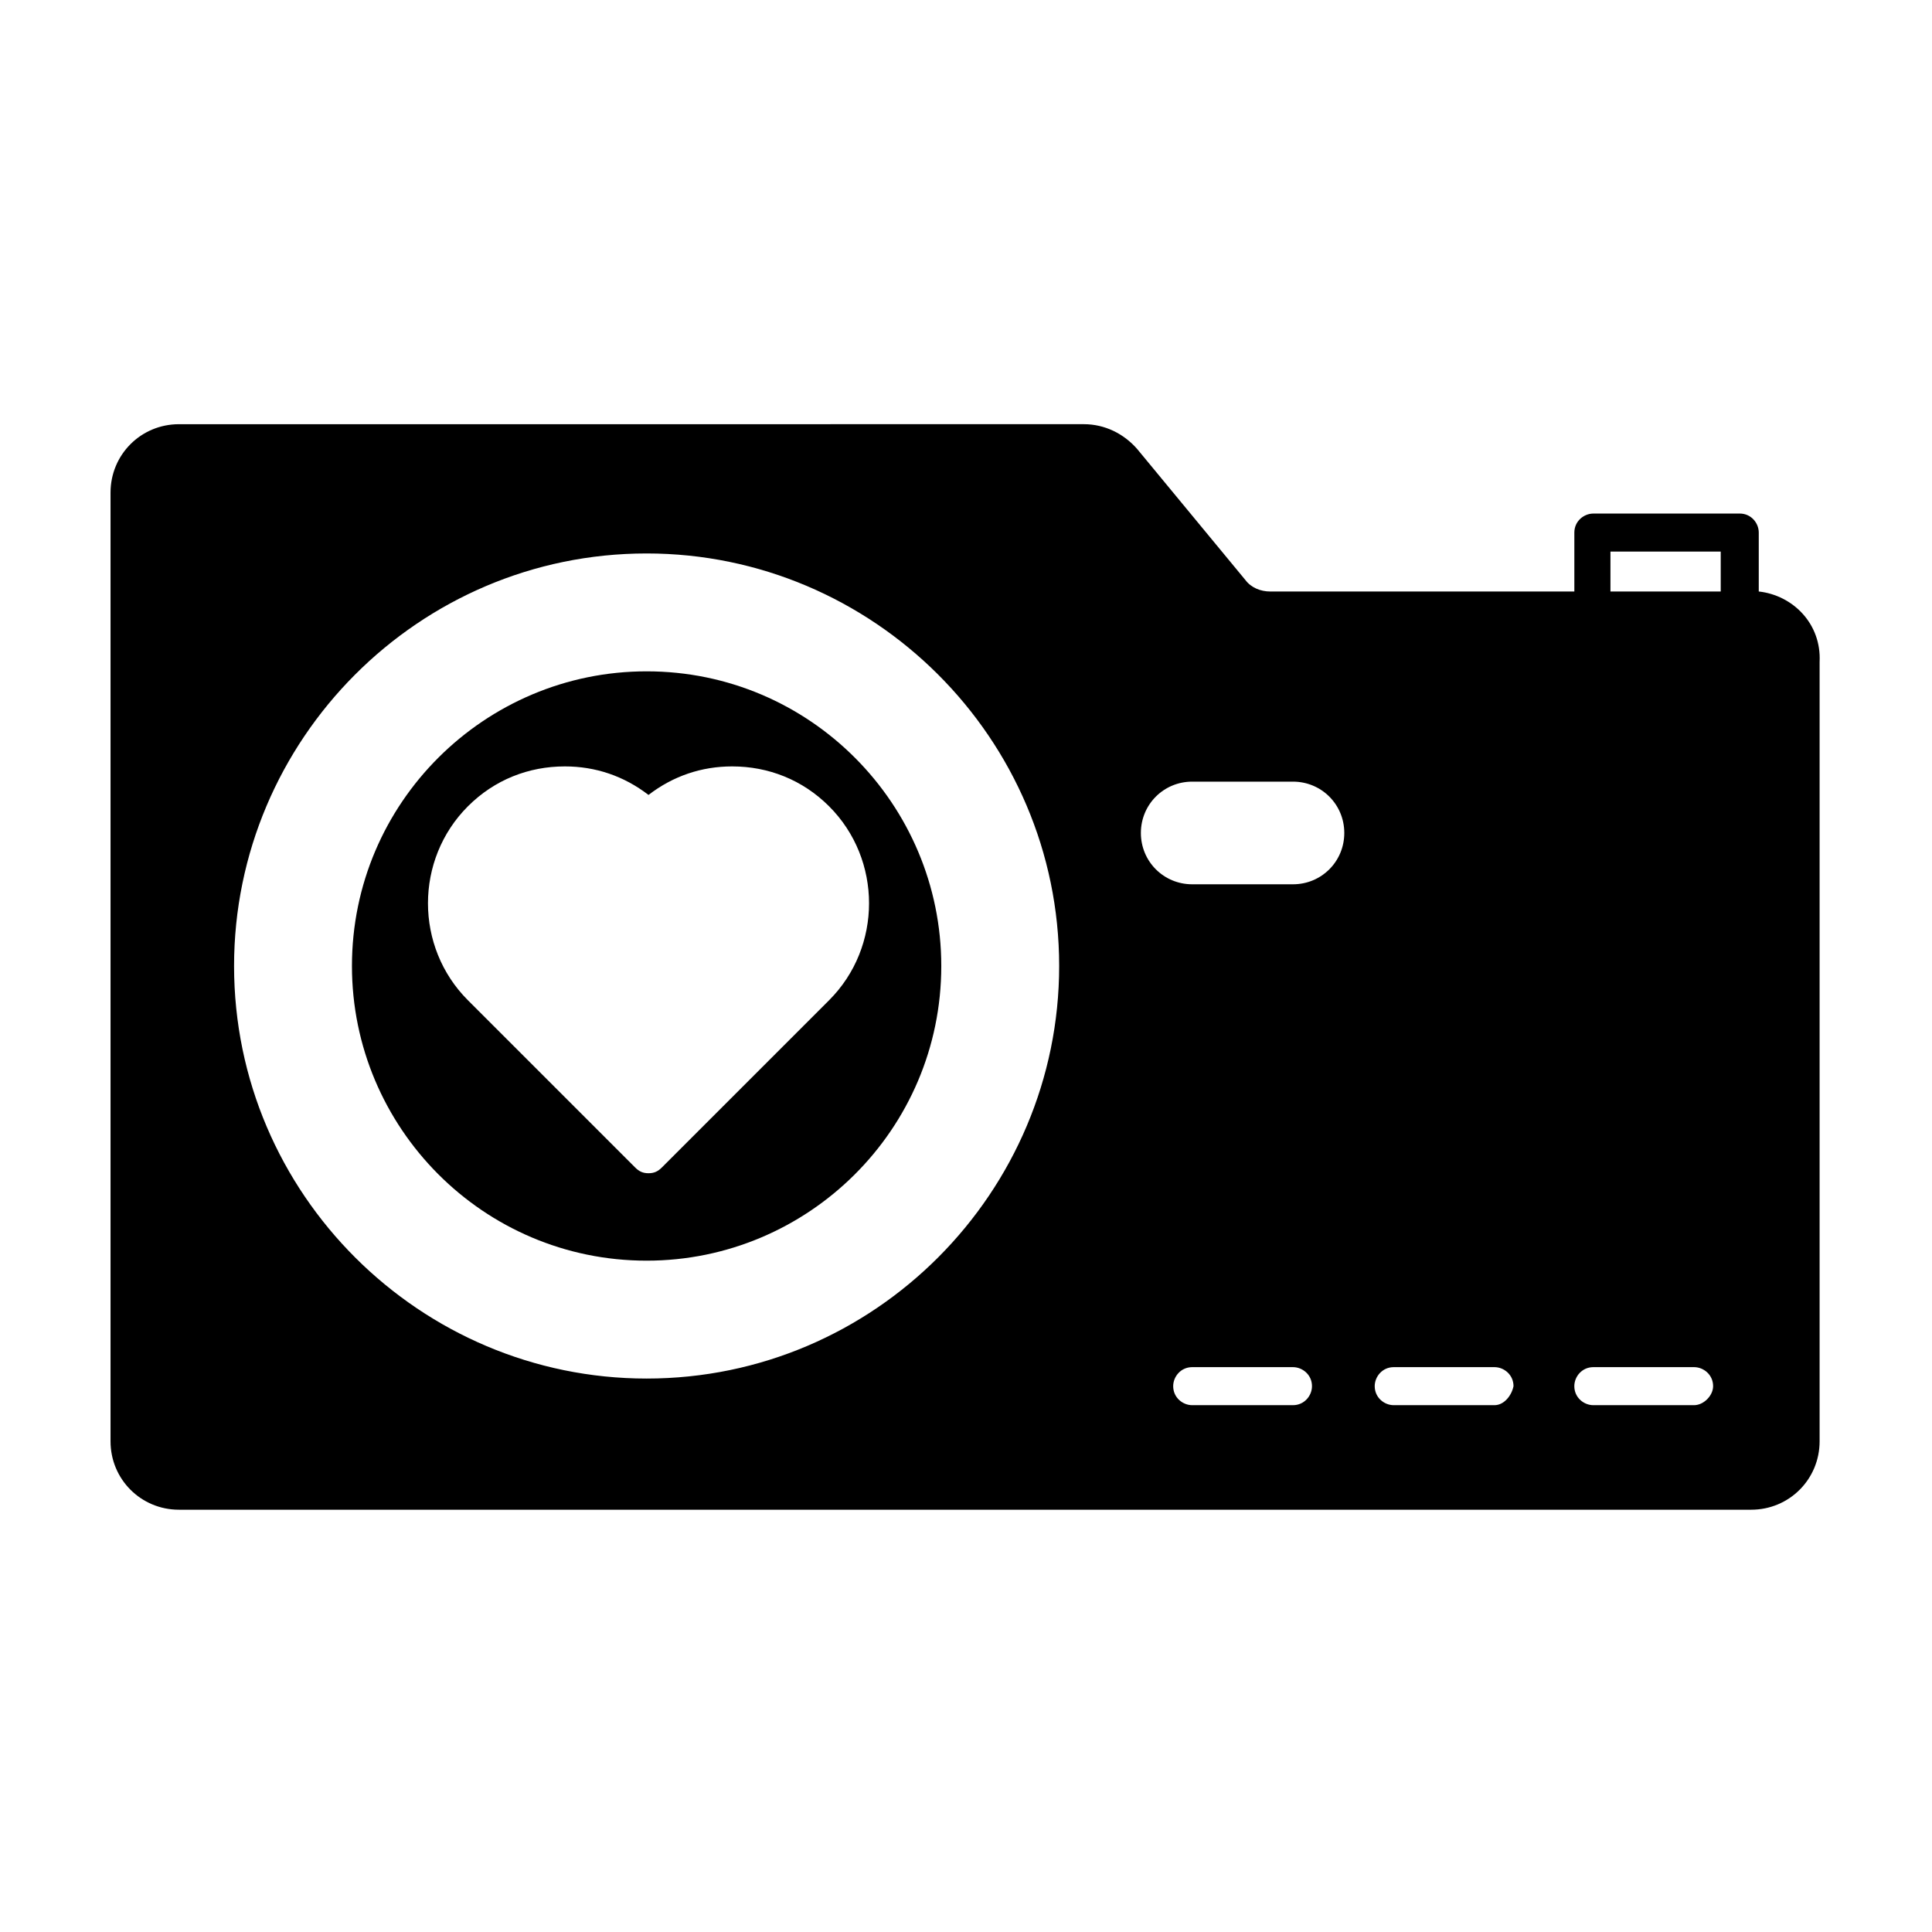
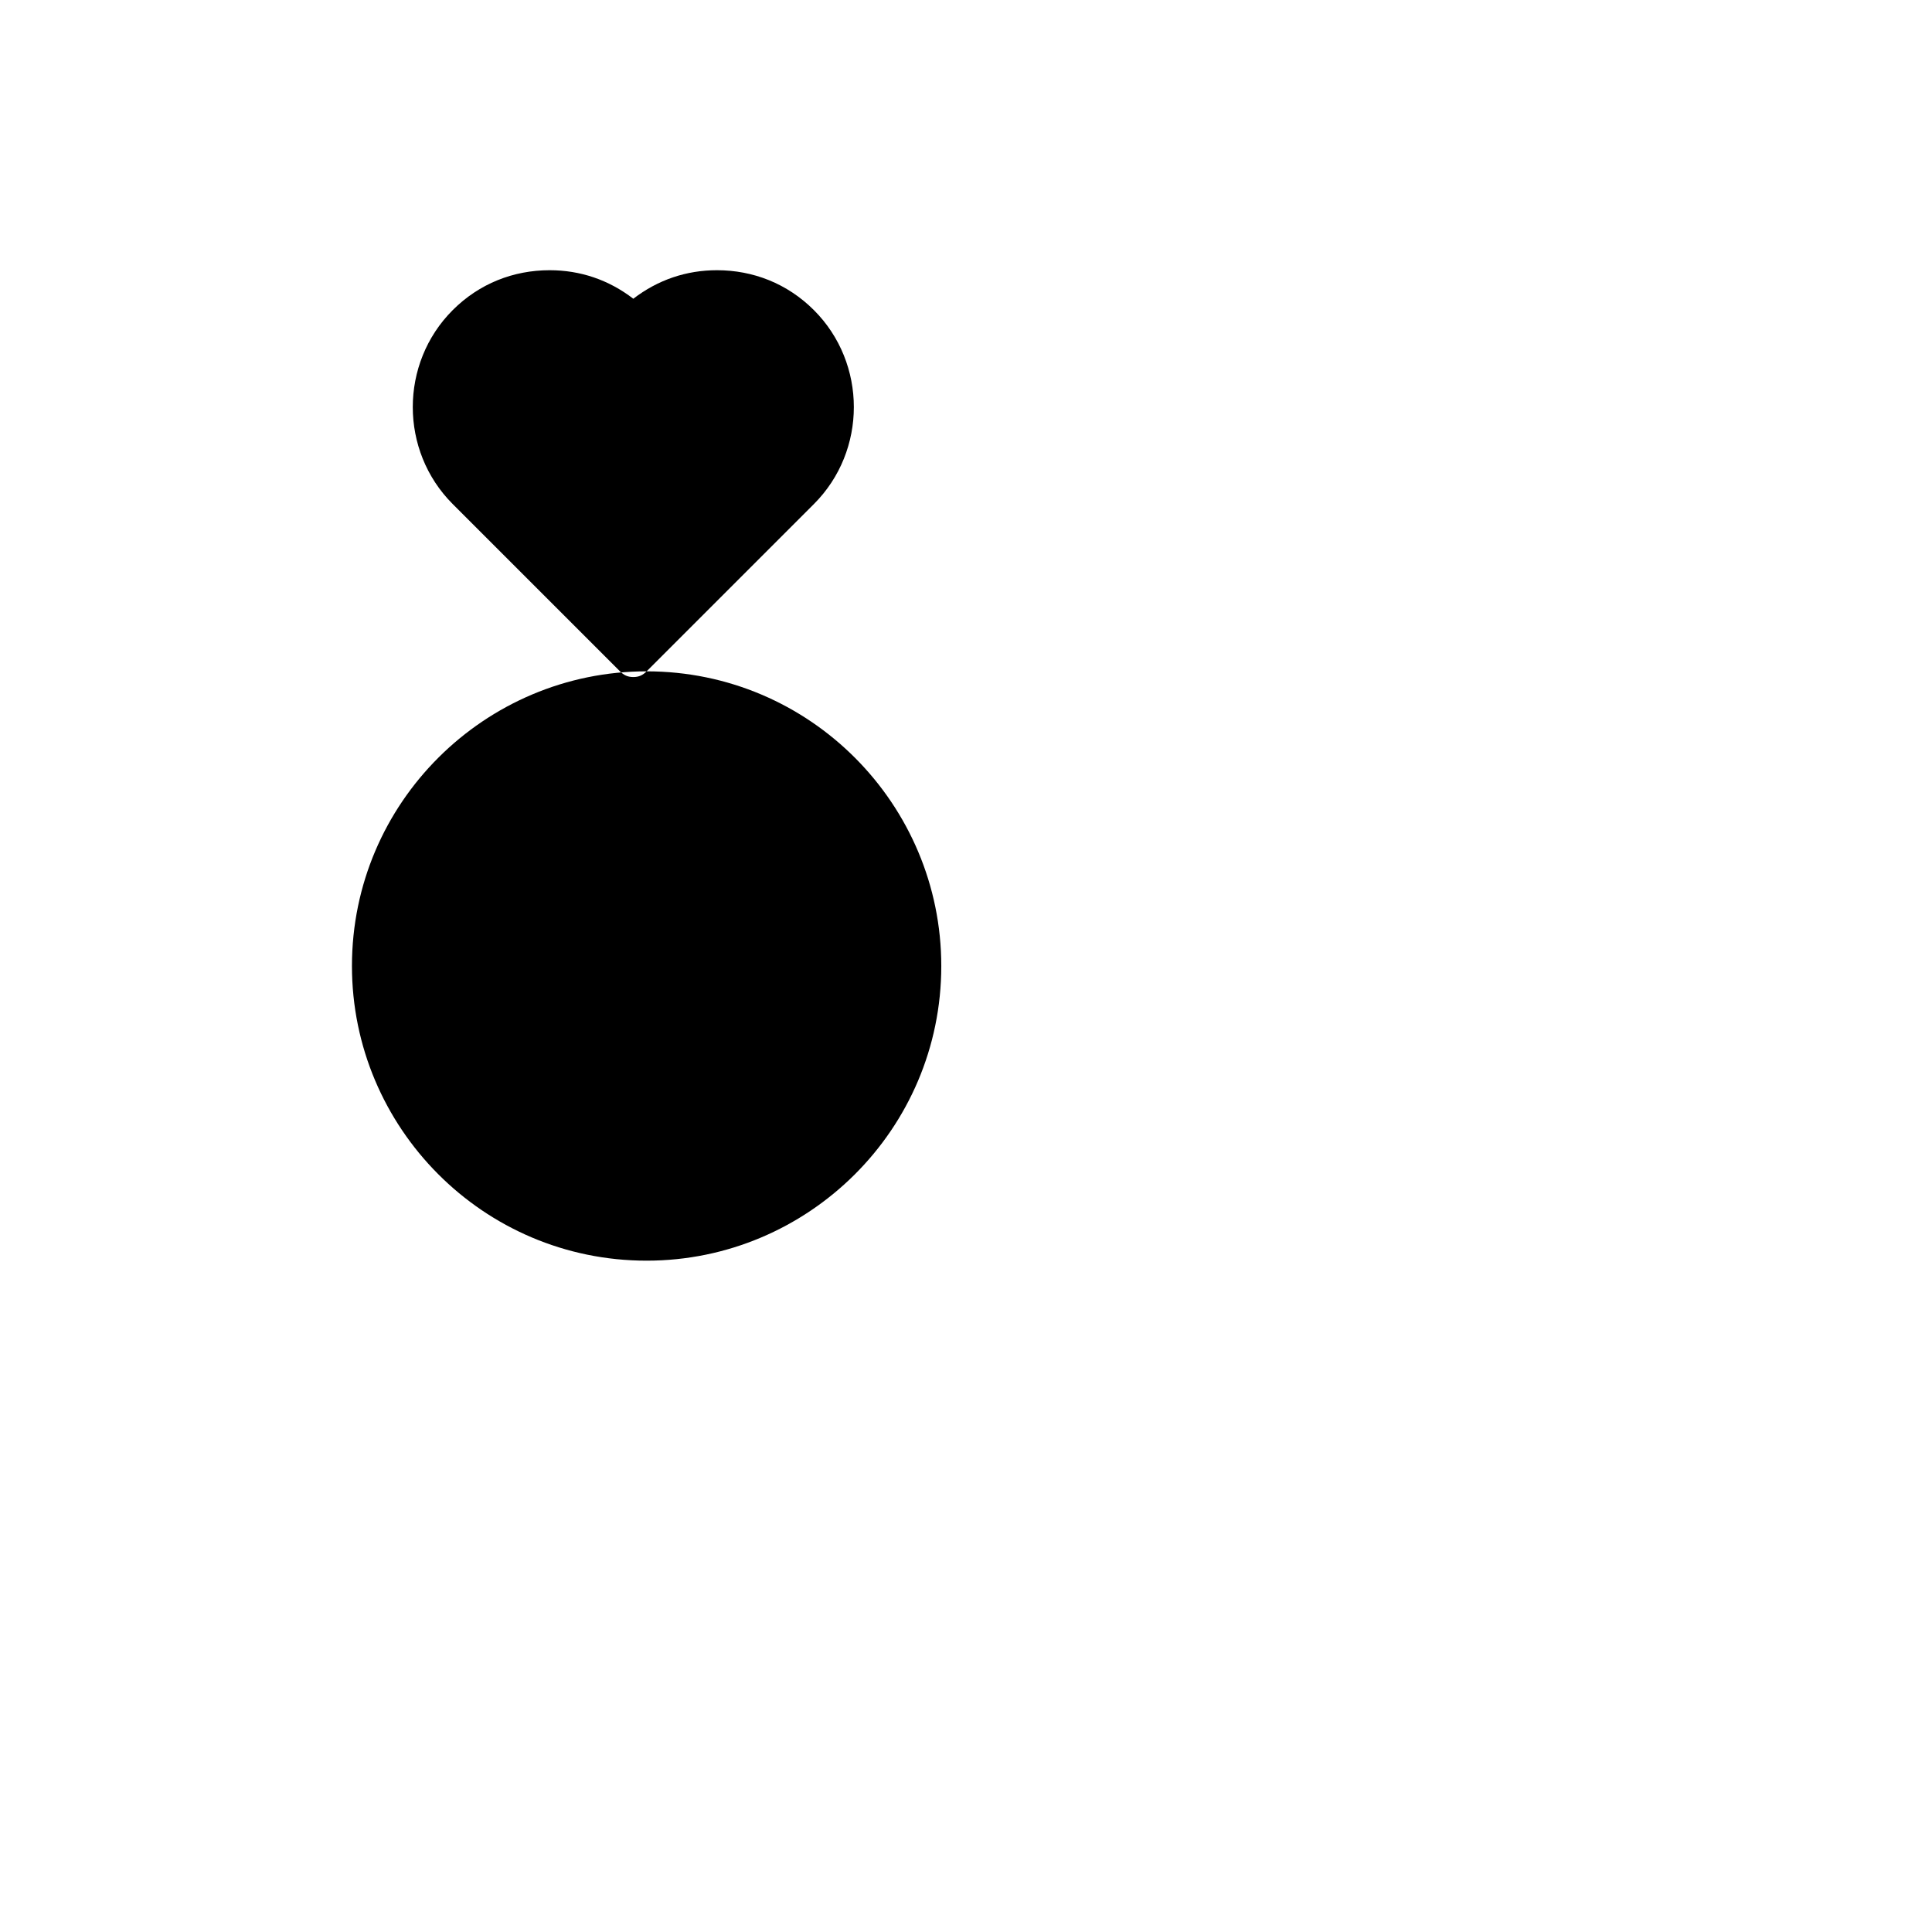
<svg xmlns="http://www.w3.org/2000/svg" fill="#000000" width="800px" height="800px" version="1.1" viewBox="144 144 512 512">
  <g>
-     <path d="m315.36 321.91c-42.824 0-78.09 34.762-78.09 78.09 0 42.824 34.762 78.09 78.09 78.09 42.824 0 78.09-34.762 78.09-78.09 0-42.82-34.762-78.09-78.09-78.09zm48.363 87.16-44.336 44.336c-1.008 1.008-2.016 1.512-3.527 1.512s-2.519-0.504-3.527-1.512l-44.336-44.336c-14.105-14.105-14.105-37.281 0-51.387 7.055-7.055 16.121-10.578 25.695-10.578 8.062 0 15.617 2.519 22.168 7.559 6.551-5.039 14.105-7.559 22.168-7.559 9.574 0 18.641 3.527 25.695 10.578 14.109 14.105 14.109 37.281 0 51.387z" />
-     <path d="m610.09 300.75v-15.617c0-2.519-2.016-5.039-5.039-5.039l-38.793 0.004c-2.519 0-5.039 2.016-5.039 5.039v15.617h-80.609c-2.519 0-5.039-1.008-6.551-3.023l-28.715-34.766c-3.527-4.031-8.566-6.551-14.105-6.551l-239.81 0.004c-10.078 0-18.137 8.062-18.137 18.137v251.4c0 10.078 8.062 18.137 18.137 18.137h416.65c10.078 0 18.137-8.062 18.137-18.137v-206.56c0.5-10.078-7.055-17.637-16.125-18.645zm-294.73 208.58c-59.953 0-109.33-48.871-109.33-109.33 0-59.953 48.871-109.33 109.33-109.33 59.953 0 109.33 48.871 109.33 109.33-0.004 59.957-48.871 109.33-109.33 109.33zm171.29 7.055h-26.703c-2.519 0-5.039-2.016-5.039-5.039 0-2.519 2.016-5.039 5.039-5.039h26.703c2.519 0 5.039 2.016 5.039 5.039 0 2.519-2.016 5.039-5.039 5.039zm0-138.04h-26.703c-7.559 0-13.602-6.047-13.602-13.602 0-7.559 6.047-13.602 13.602-13.602h26.703c7.559 0 13.602 6.047 13.602 13.602 0.004 7.555-6.043 13.602-13.602 13.602zm53.406 138.04h-26.703c-2.519 0-5.039-2.016-5.039-5.039 0-2.519 2.016-5.039 5.039-5.039h26.703c2.519 0 5.039 2.016 5.039 5.039-0.504 2.519-2.519 5.039-5.039 5.039zm52.898 0h-26.703c-2.519 0-5.039-2.016-5.039-5.039 0-2.519 2.016-5.039 5.039-5.039h26.703c2.519 0 5.039 2.016 5.039 5.039 0 2.519-2.519 5.039-5.039 5.039zm7.055-215.63h-29.223v-10.578h29.223z" />
+     <path d="m315.36 321.91c-42.824 0-78.09 34.762-78.09 78.09 0 42.824 34.762 78.09 78.09 78.09 42.824 0 78.09-34.762 78.09-78.09 0-42.82-34.762-78.09-78.09-78.09zc-1.008 1.008-2.016 1.512-3.527 1.512s-2.519-0.504-3.527-1.512l-44.336-44.336c-14.105-14.105-14.105-37.281 0-51.387 7.055-7.055 16.121-10.578 25.695-10.578 8.062 0 15.617 2.519 22.168 7.559 6.551-5.039 14.105-7.559 22.168-7.559 9.574 0 18.641 3.527 25.695 10.578 14.109 14.105 14.109 37.281 0 51.387z" />
  </g>
</svg>